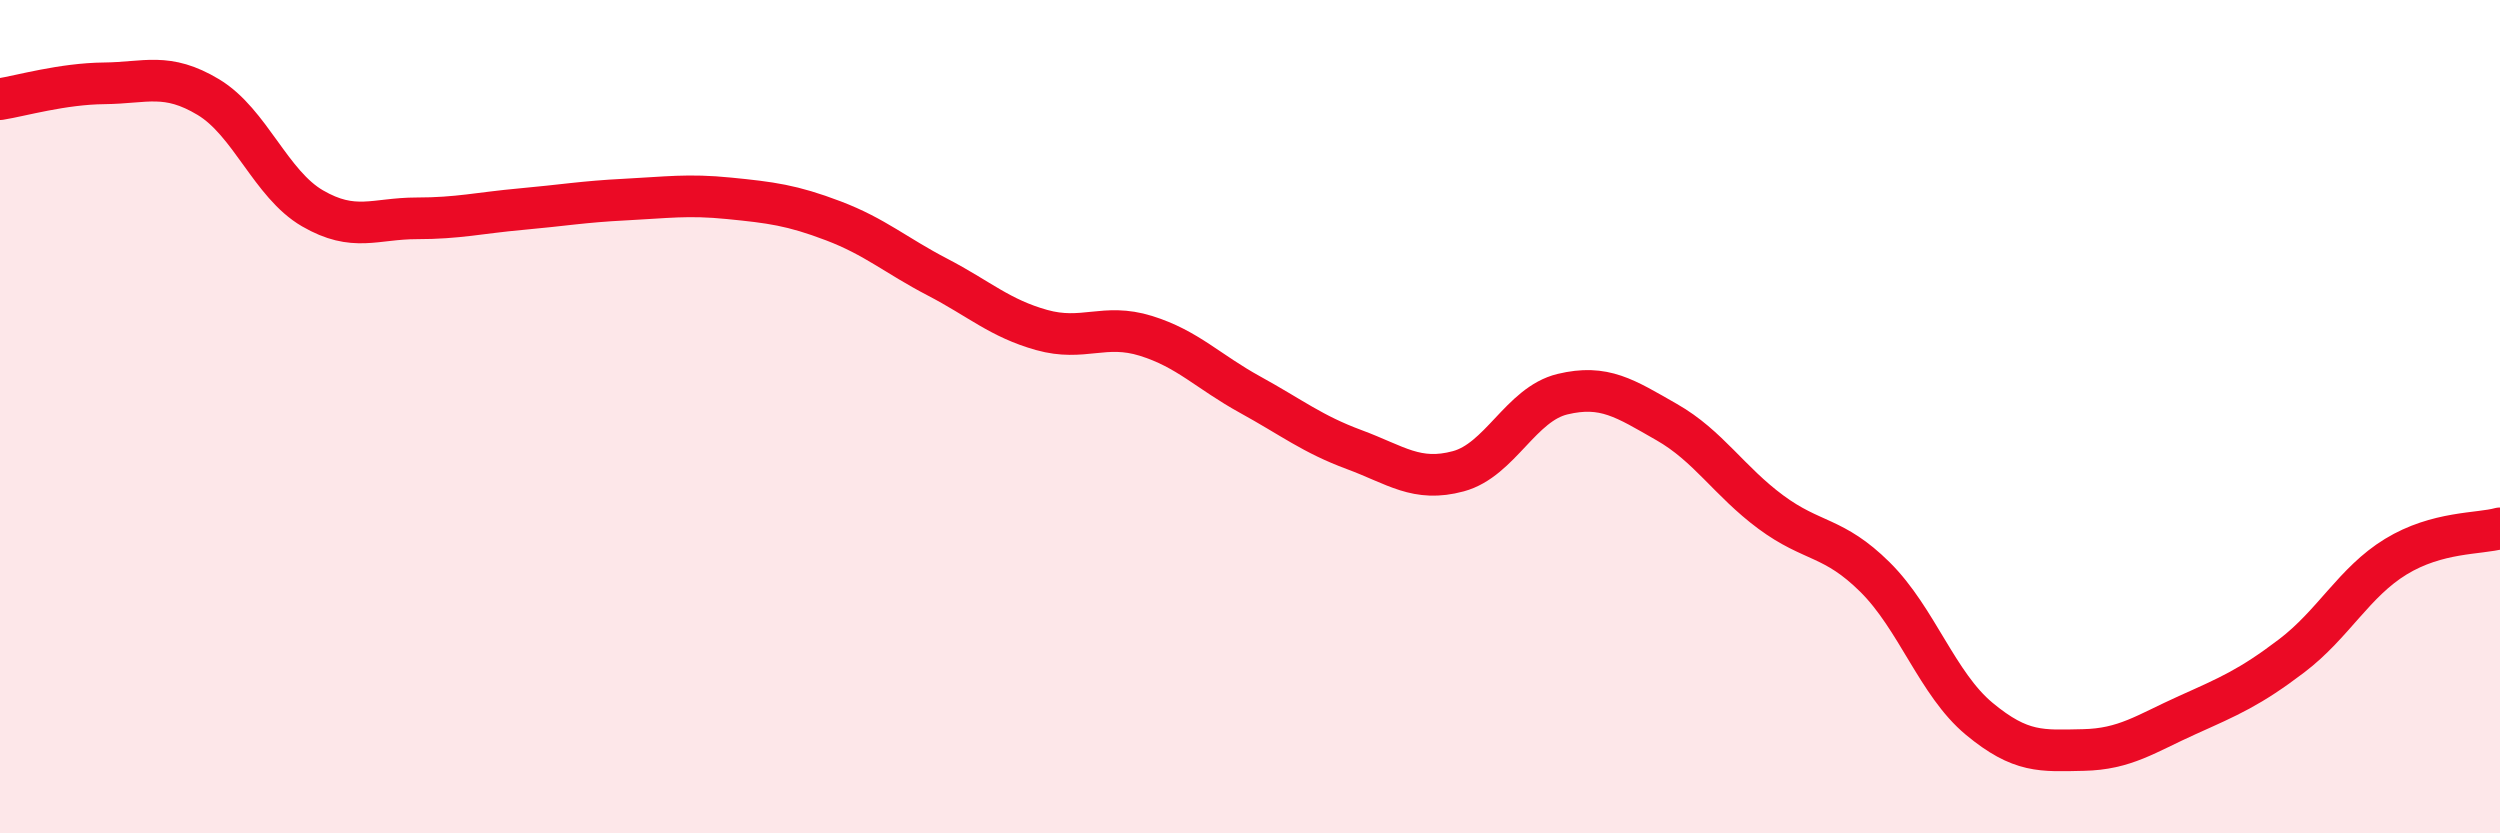
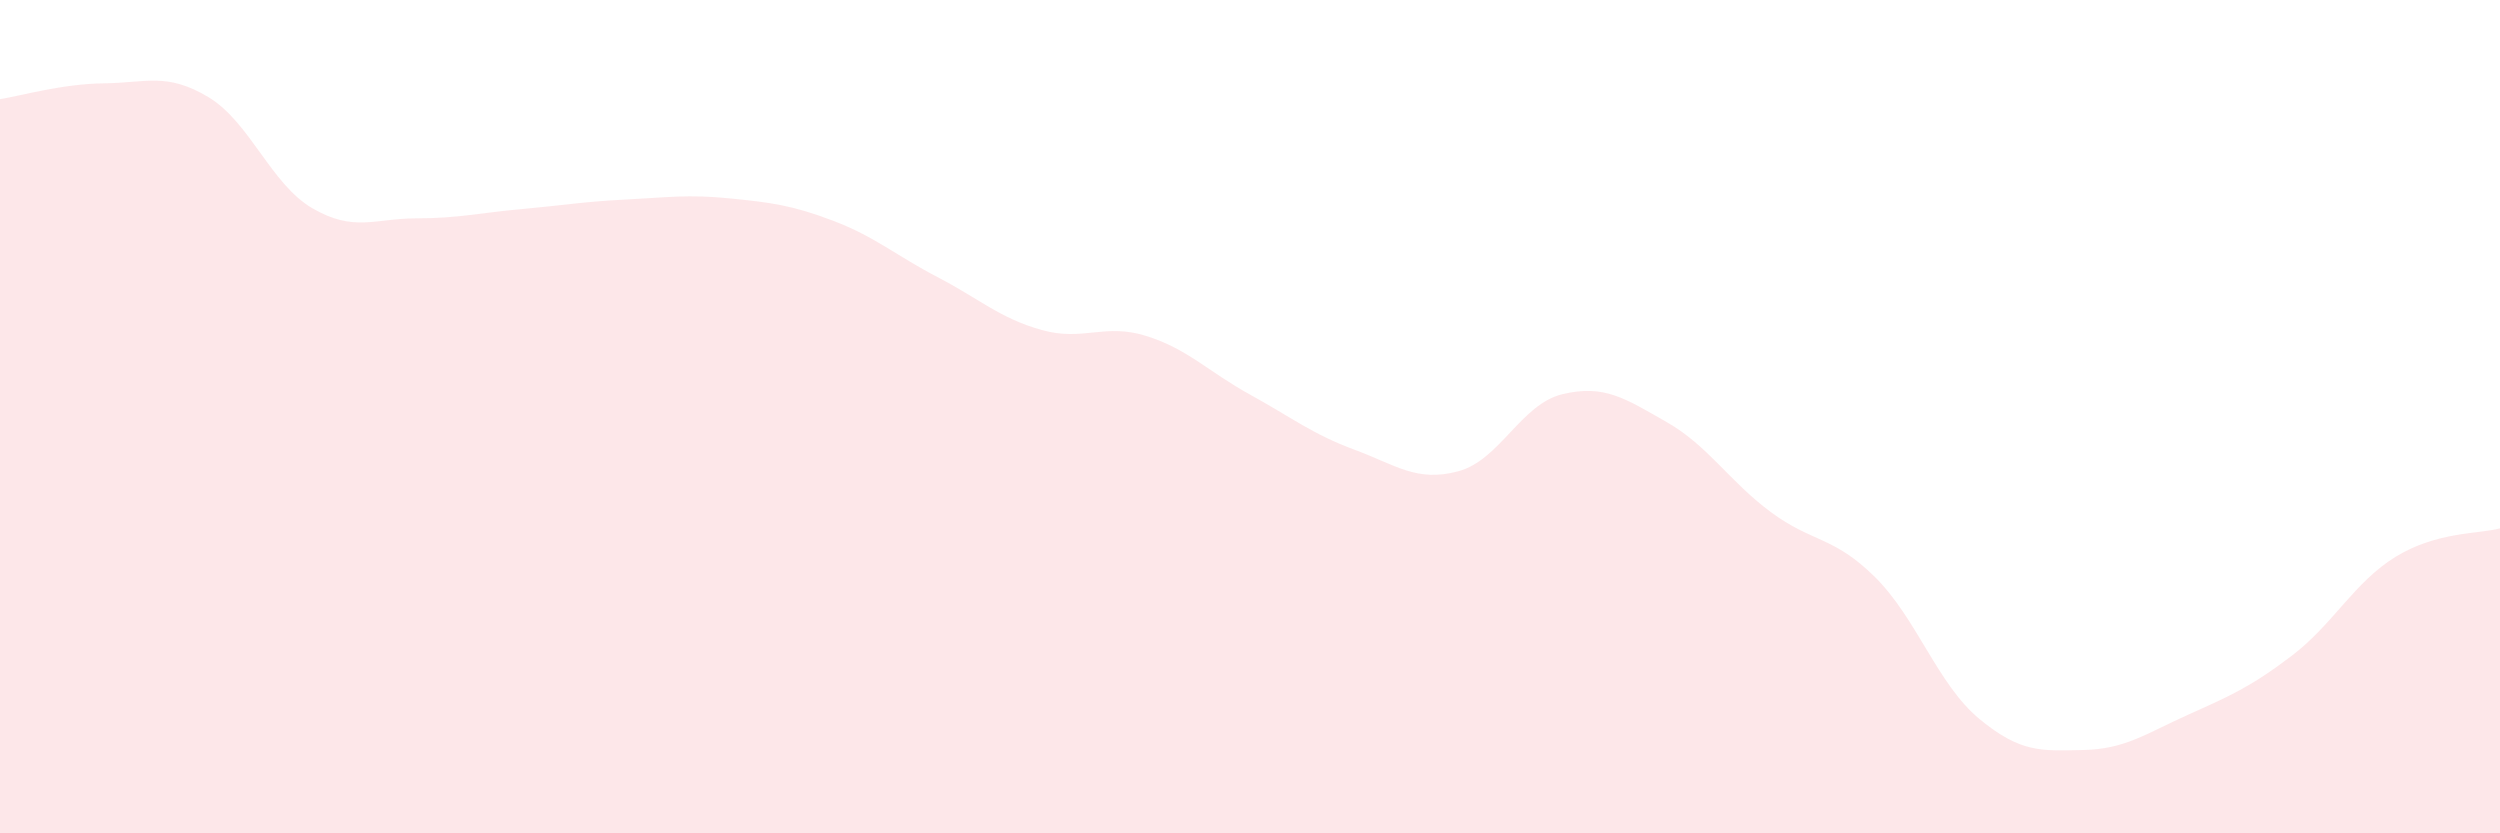
<svg xmlns="http://www.w3.org/2000/svg" width="60" height="20" viewBox="0 0 60 20">
  <path d="M 0,2.38 C 0.5,2.3 1.5,2.01 2.5,2 C 3.5,1.99 4,1.73 5,2.33 C 6,2.93 6.5,4.42 7.5,5 C 8.5,5.58 9,5.24 10,5.24 C 11,5.24 11.5,5.11 12.5,5.02 C 13.5,4.93 14,4.84 15,4.79 C 16,4.74 16.5,4.66 17.5,4.76 C 18.5,4.86 19,4.92 20,5.3 C 21,5.68 21.5,6.13 22.5,6.65 C 23.5,7.17 24,7.64 25,7.92 C 26,8.2 26.5,7.75 27.5,8.06 C 28.5,8.37 29,8.92 30,9.47 C 31,10.02 31.5,10.42 32.5,10.79 C 33.5,11.16 34,11.58 35,11.31 C 36,11.04 36.5,9.7 37.5,9.46 C 38.5,9.22 39,9.56 40,10.13 C 41,10.7 41.5,11.55 42.5,12.29 C 43.5,13.03 44,12.86 45,13.85 C 46,14.84 46.5,16.42 47.5,17.25 C 48.5,18.08 49,18.02 50,18 C 51,17.98 51.5,17.61 52.5,17.16 C 53.5,16.71 54,16.5 55,15.74 C 56,14.98 56.5,13.97 57.5,13.36 C 58.5,12.75 59.5,12.82 60,12.68L60 20L0 20Z" fill="#EB0A25" opacity="0.1" stroke-linecap="round" stroke-linejoin="round" />
-   <path d="M 0,2.38 C 0.5,2.3 1.5,2.01 2.5,2 C 3.5,1.99 4,1.73 5,2.33 C 6,2.93 6.5,4.42 7.5,5 C 8.5,5.58 9,5.24 10,5.24 C 11,5.24 11.5,5.11 12.5,5.02 C 13.5,4.93 14,4.84 15,4.79 C 16,4.74 16.5,4.66 17.5,4.76 C 18.5,4.86 19,4.92 20,5.3 C 21,5.68 21.5,6.13 22.5,6.65 C 23.5,7.17 24,7.64 25,7.92 C 26,8.2 26.5,7.75 27.5,8.06 C 28.5,8.37 29,8.92 30,9.47 C 31,10.02 31.5,10.42 32.5,10.79 C 33.5,11.16 34,11.58 35,11.31 C 36,11.04 36.5,9.7 37.5,9.46 C 38.5,9.22 39,9.56 40,10.13 C 41,10.7 41.5,11.55 42.5,12.29 C 43.5,13.03 44,12.86 45,13.85 C 46,14.84 46.5,16.42 47.5,17.25 C 48.5,18.08 49,18.02 50,18 C 51,17.98 51.5,17.61 52.5,17.16 C 53.5,16.71 54,16.5 55,15.74 C 56,14.98 56.5,13.97 57.5,13.36 C 58.5,12.75 59.5,12.82 60,12.68" stroke="#EB0A25" stroke-width="1" fill="none" stroke-linecap="round" stroke-linejoin="round" />
</svg>